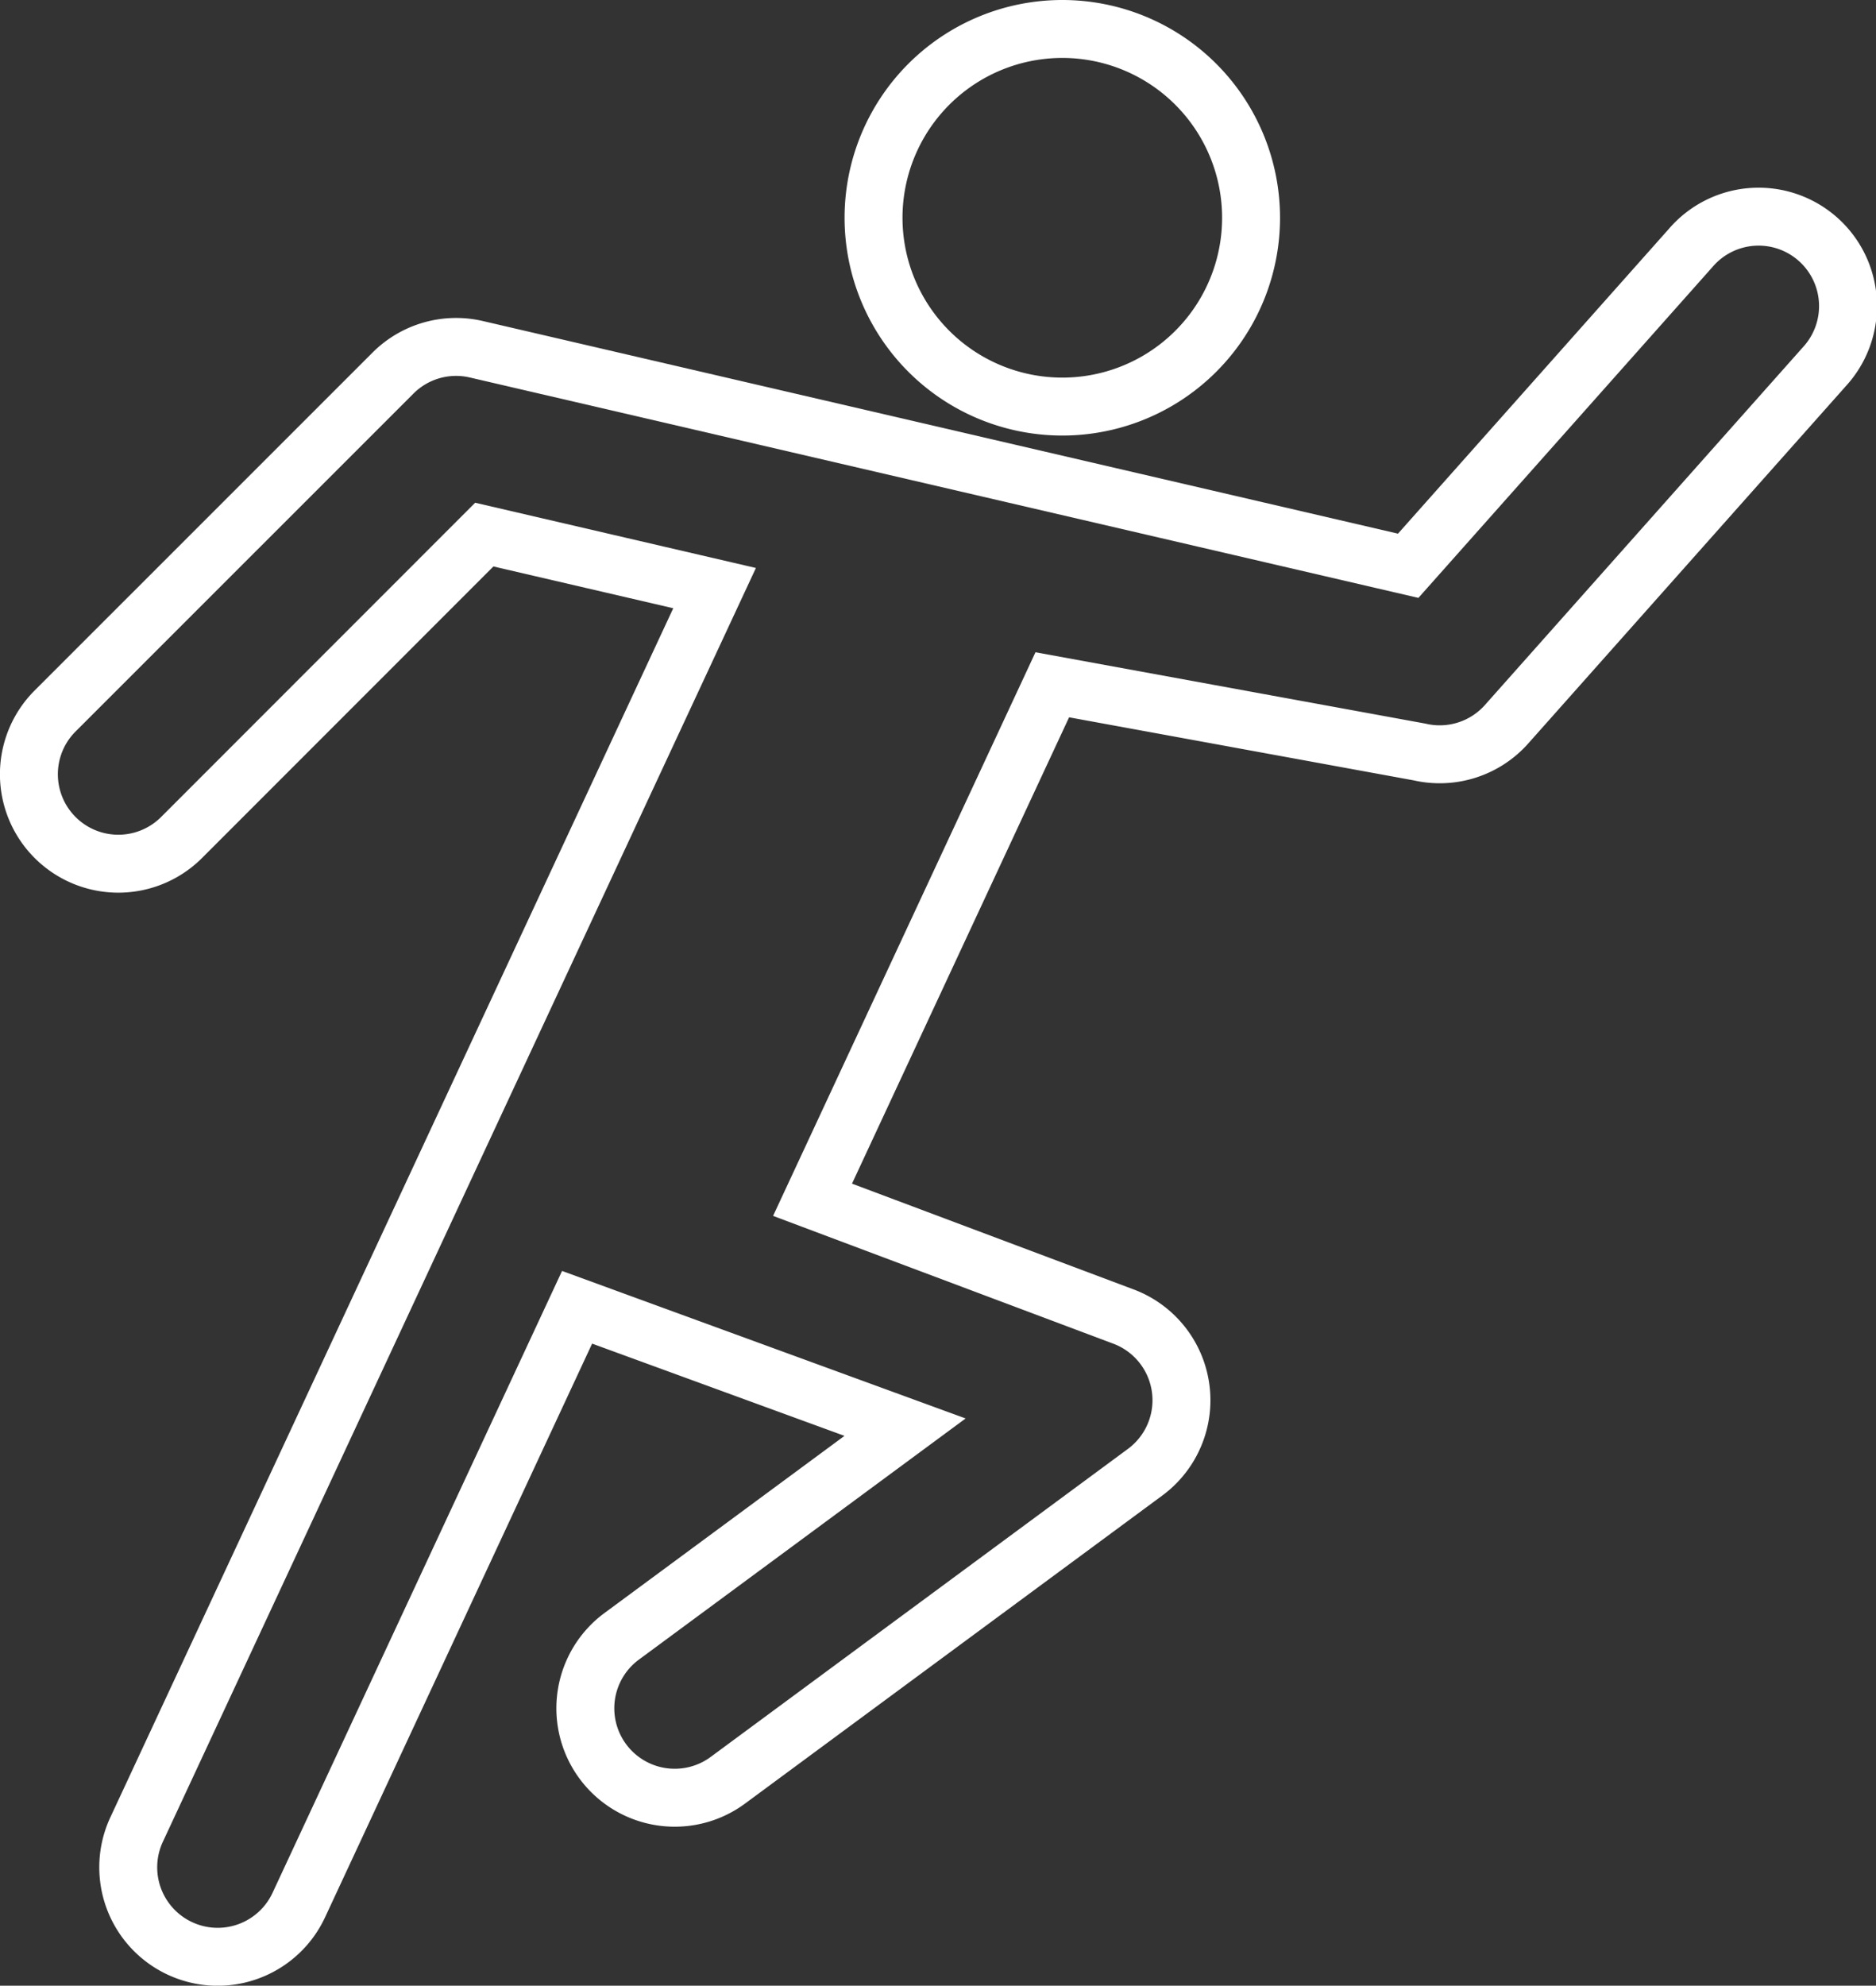
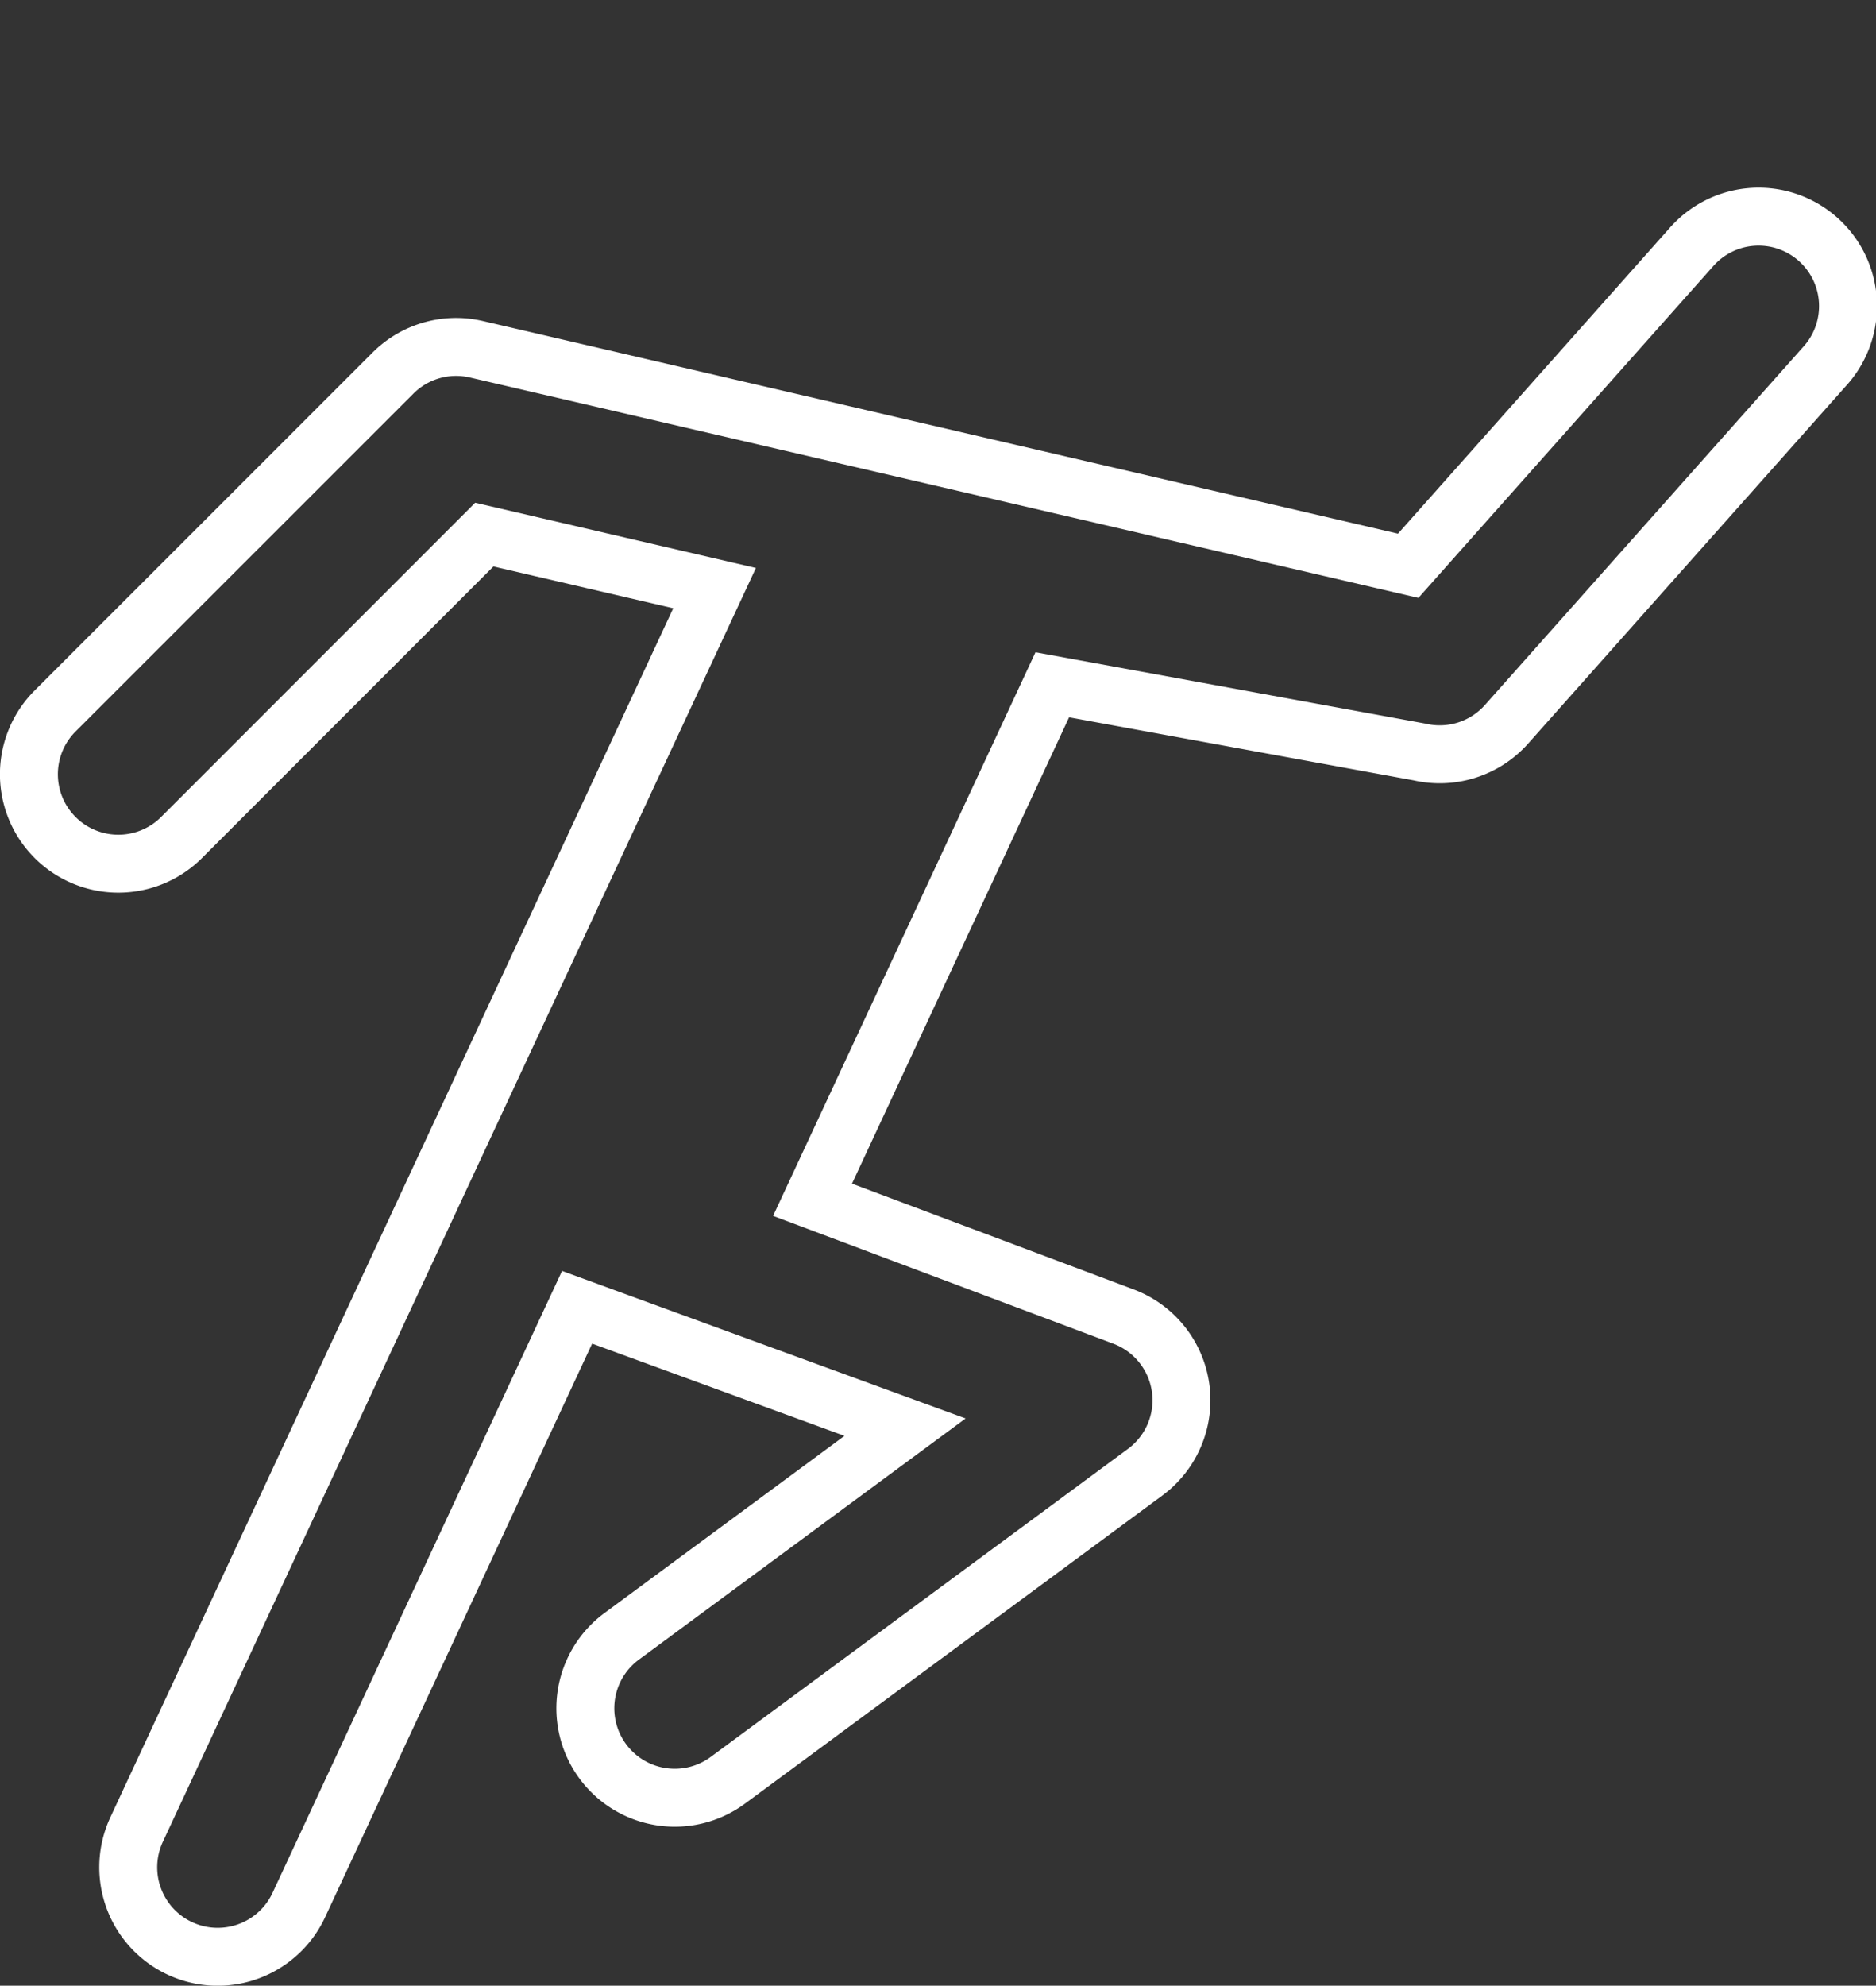
<svg xmlns="http://www.w3.org/2000/svg" id="그룹_46" data-name="그룹 46" width="64.769" height="68.542" viewBox="0 0 64.769 68.542">
  <rect x="0" y="0" width="64.769" height="68.542" fill="#333333" stroke="none" />
  <defs>
    <clipPath id="clip-path">
      <rect id="사각형_42" data-name="사각형 42" width="64.769" height="68.542" fill="none" stroke="#fff" stroke-width="1" />
    </clipPath>
  </defs>
  <g id="그룹_45" data-name="그룹 45" transform="translate(0 0)" clip-path="url(#clip-path)">
-     <path id="패스_113" data-name="패스 113" d="M28.1,14.034a6.517,6.517,0,1,1,6.517-6.517A6.516,6.516,0,0,1,28.1,14.034Z" transform="translate(8.576 0)" fill="none" stroke="#fff" stroke-miterlimit="10" stroke-width="2" />
    <path id="패스_114" data-name="패스 114" d="M1.9,24.543,13.565,12.88a3.08,3.08,0,0,1,2.882-.824l32.17,7.473L58.374,8.553a3.087,3.087,0,1,1,4.615,4.1L52.013,25a3.087,3.087,0,0,1-3.007.956L36.329,23.637,28.052,41.413,38.76,45.434a3.086,3.086,0,0,1,.774,5.383L25.128,61.45a3.087,3.087,0,1,1-3.666-4.968l9.784-7.22L19.923,45.124,10.315,65.758a3.087,3.087,0,0,1-5.6-2.606L24.67,20.3l-7.951-1.847L6.269,28.907A3.086,3.086,0,0,1,1.9,24.543Z" transform="translate(0.001 0)" fill="none" stroke="#fff" stroke-miterlimit="10" stroke-width="2" />
  </g>
</svg>